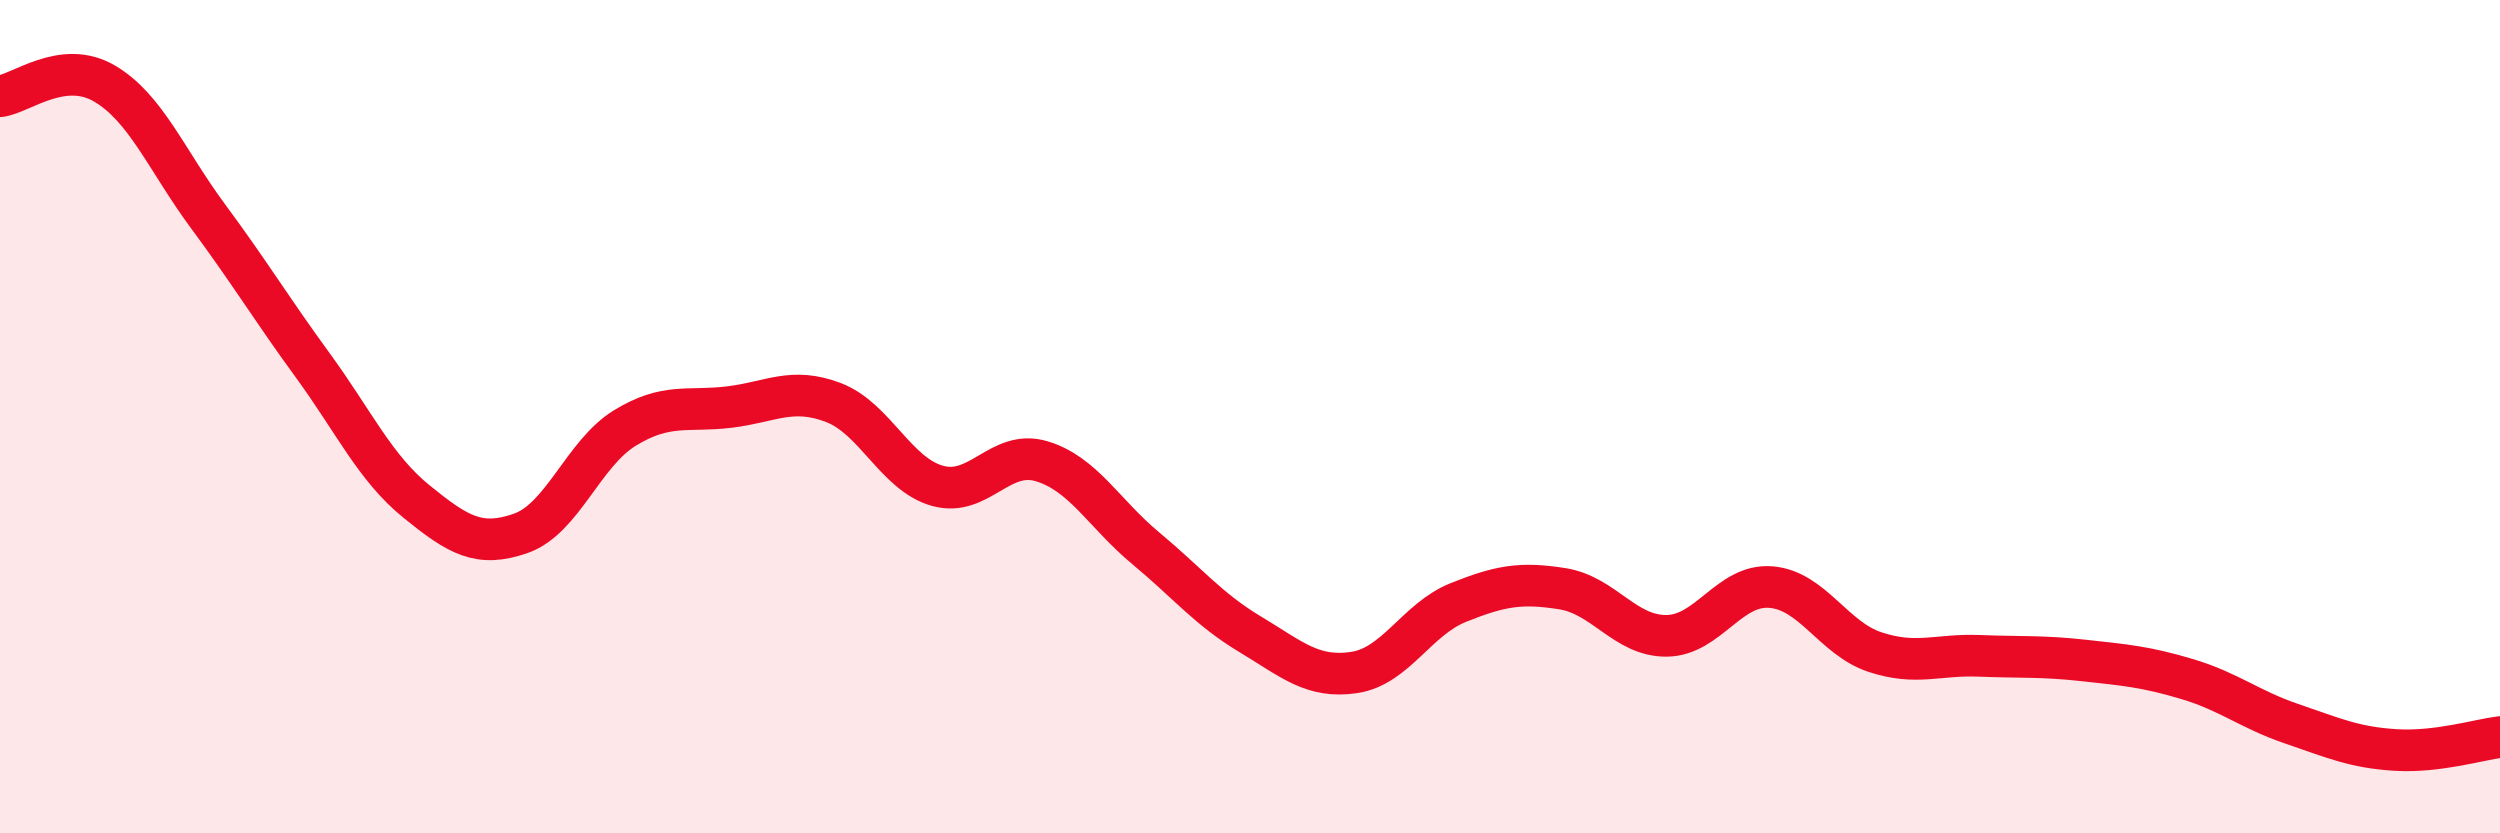
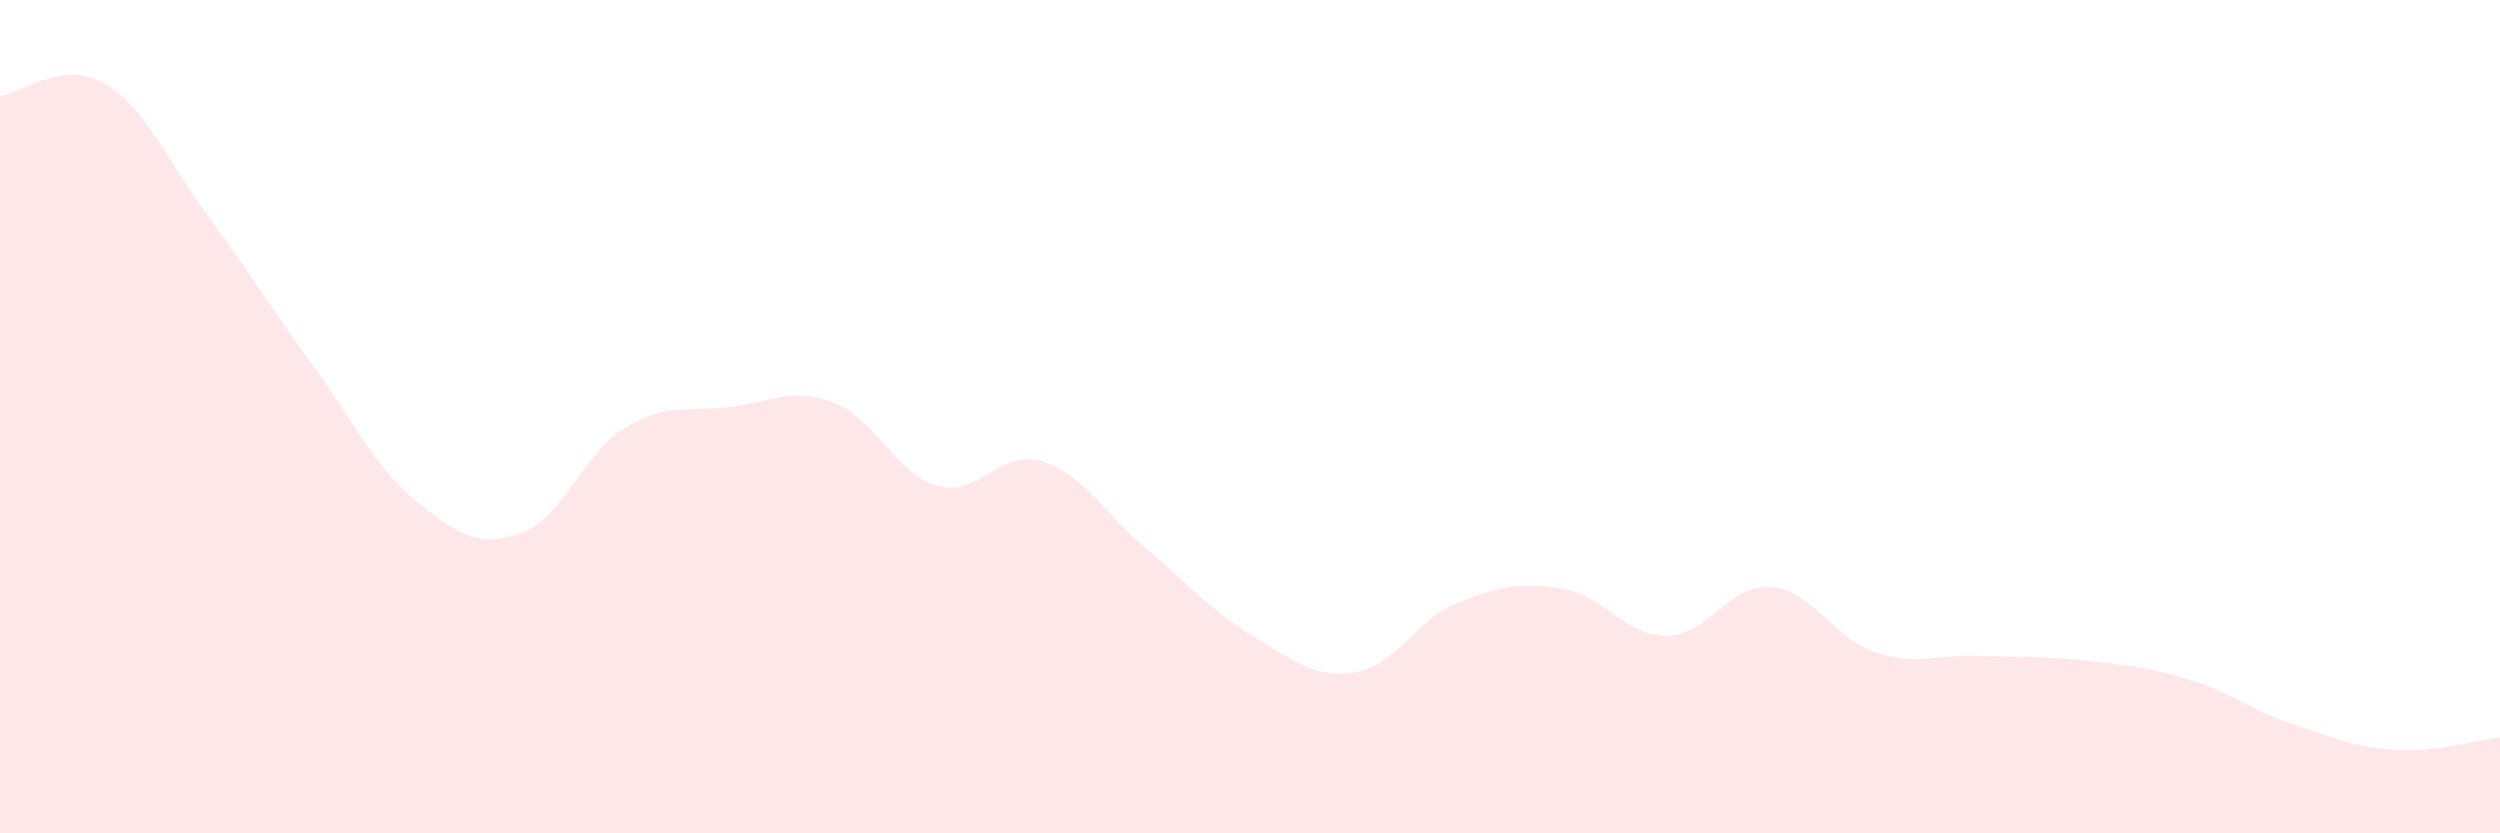
<svg xmlns="http://www.w3.org/2000/svg" width="60" height="20" viewBox="0 0 60 20">
  <path d="M 0,2.31 C 0.5,2.25 1.5,1.42 2.5,2 C 3.5,2.58 4,3.85 5,5.2 C 6,6.55 6.5,7.39 7.5,8.76 C 8.5,10.13 9,11.23 10,12.04 C 11,12.85 11.5,13.15 12.5,12.8 C 13.5,12.45 14,10.88 15,10.27 C 16,9.66 16.5,9.89 17.5,9.77 C 18.5,9.65 19,9.28 20,9.66 C 21,10.04 21.5,11.38 22.5,11.66 C 23.5,11.94 24,10.77 25,11.07 C 26,11.37 26.5,12.33 27.5,13.16 C 28.5,13.99 29,14.62 30,15.22 C 31,15.82 31.5,16.29 32.5,16.14 C 33.5,15.99 34,14.86 35,14.46 C 36,14.06 36.5,13.97 37.5,14.13 C 38.5,14.29 39,15.27 40,15.26 C 41,15.25 41.5,14.01 42.5,14.09 C 43.5,14.17 44,15.32 45,15.65 C 46,15.98 46.5,15.7 47.5,15.74 C 48.5,15.78 49,15.74 50,15.85 C 51,15.96 51.5,16 52.5,16.3 C 53.5,16.6 54,17.03 55,17.37 C 56,17.71 56.5,17.94 57.5,18 C 58.5,18.06 59.5,17.75 60,17.69L60 20L0 20Z" fill="#EB0A25" opacity="0.1" stroke-linecap="round" stroke-linejoin="round" />
-   <path d="M 0,2.31 C 0.5,2.25 1.5,1.42 2.5,2 C 3.5,2.58 4,3.85 5,5.2 C 6,6.55 6.5,7.39 7.5,8.76 C 8.5,10.13 9,11.23 10,12.04 C 11,12.85 11.5,13.15 12.5,12.8 C 13.5,12.45 14,10.88 15,10.27 C 16,9.66 16.5,9.89 17.5,9.77 C 18.5,9.65 19,9.28 20,9.66 C 21,10.04 21.5,11.38 22.5,11.66 C 23.5,11.94 24,10.77 25,11.07 C 26,11.37 26.5,12.33 27.5,13.16 C 28.5,13.99 29,14.62 30,15.22 C 31,15.82 31.5,16.29 32.5,16.14 C 33.5,15.99 34,14.86 35,14.46 C 36,14.06 36.5,13.97 37.5,14.13 C 38.5,14.29 39,15.27 40,15.26 C 41,15.25 41.5,14.01 42.5,14.09 C 43.5,14.17 44,15.32 45,15.65 C 46,15.98 46.5,15.7 47.5,15.74 C 48.5,15.78 49,15.74 50,15.85 C 51,15.96 51.5,16 52.5,16.3 C 53.5,16.6 54,17.03 55,17.37 C 56,17.71 56.5,17.94 57.5,18 C 58.5,18.06 59.5,17.75 60,17.69" stroke="#EB0A25" stroke-width="1" fill="none" stroke-linecap="round" stroke-linejoin="round" />
</svg>